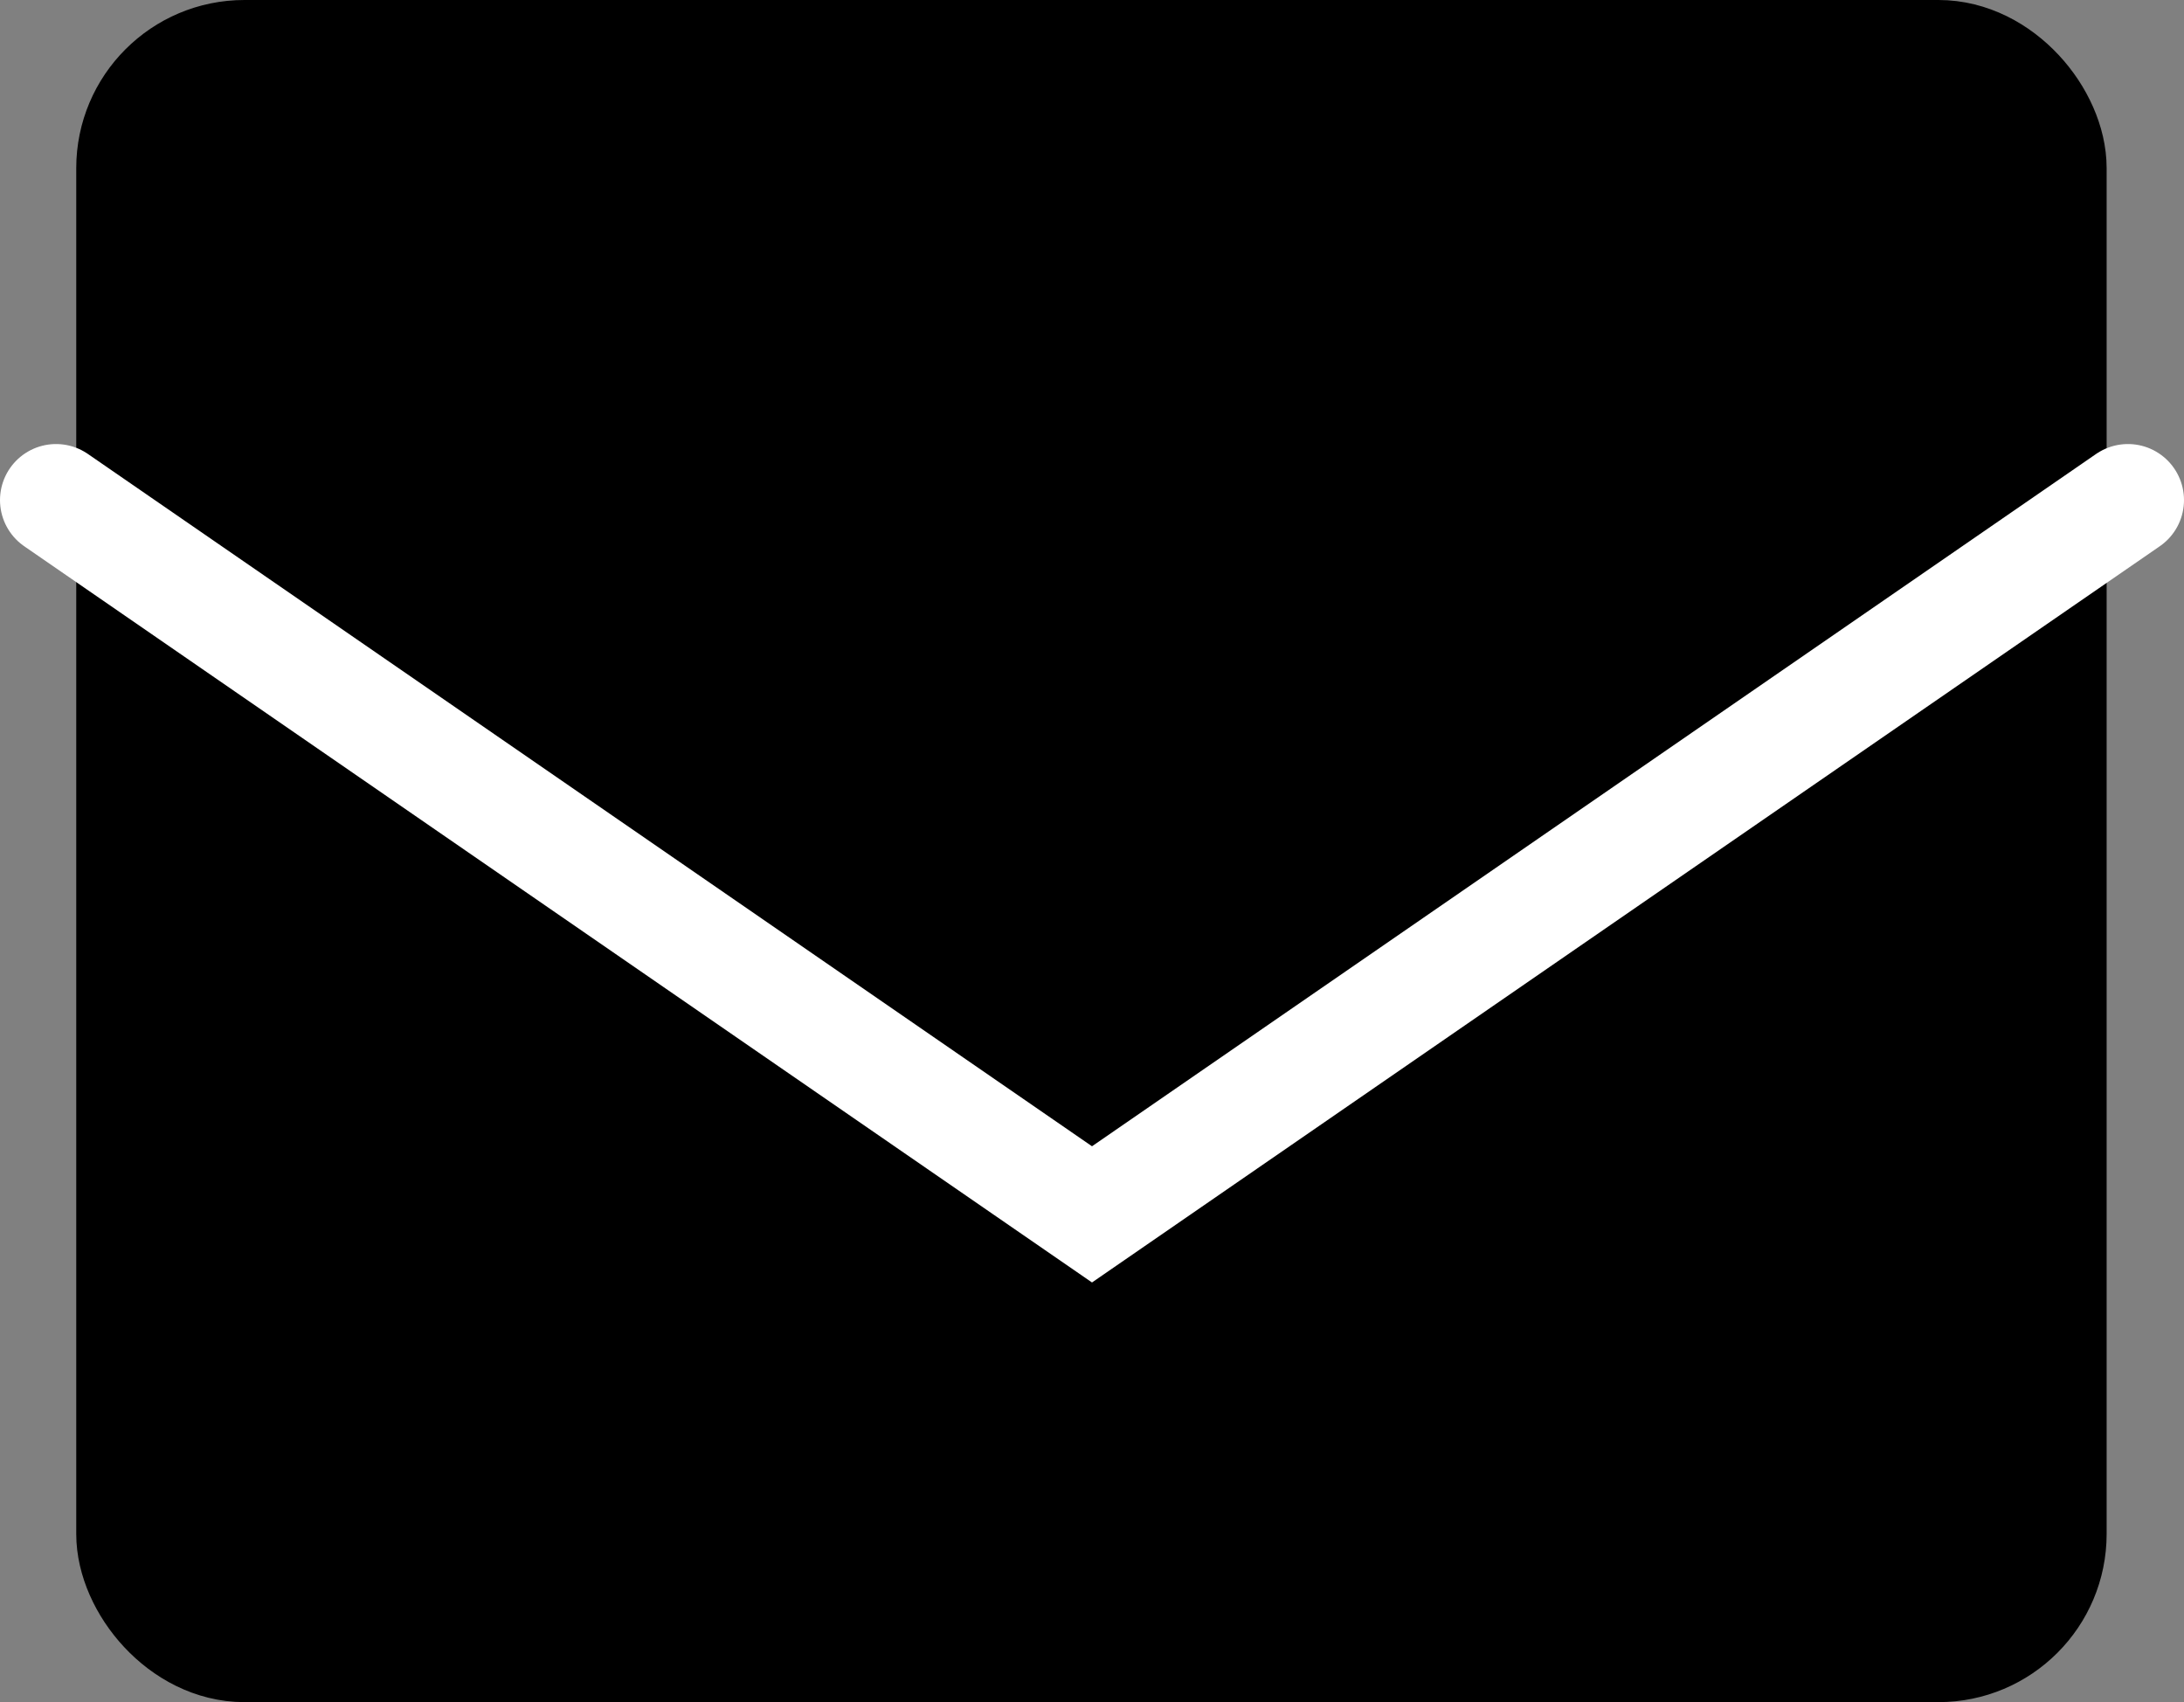
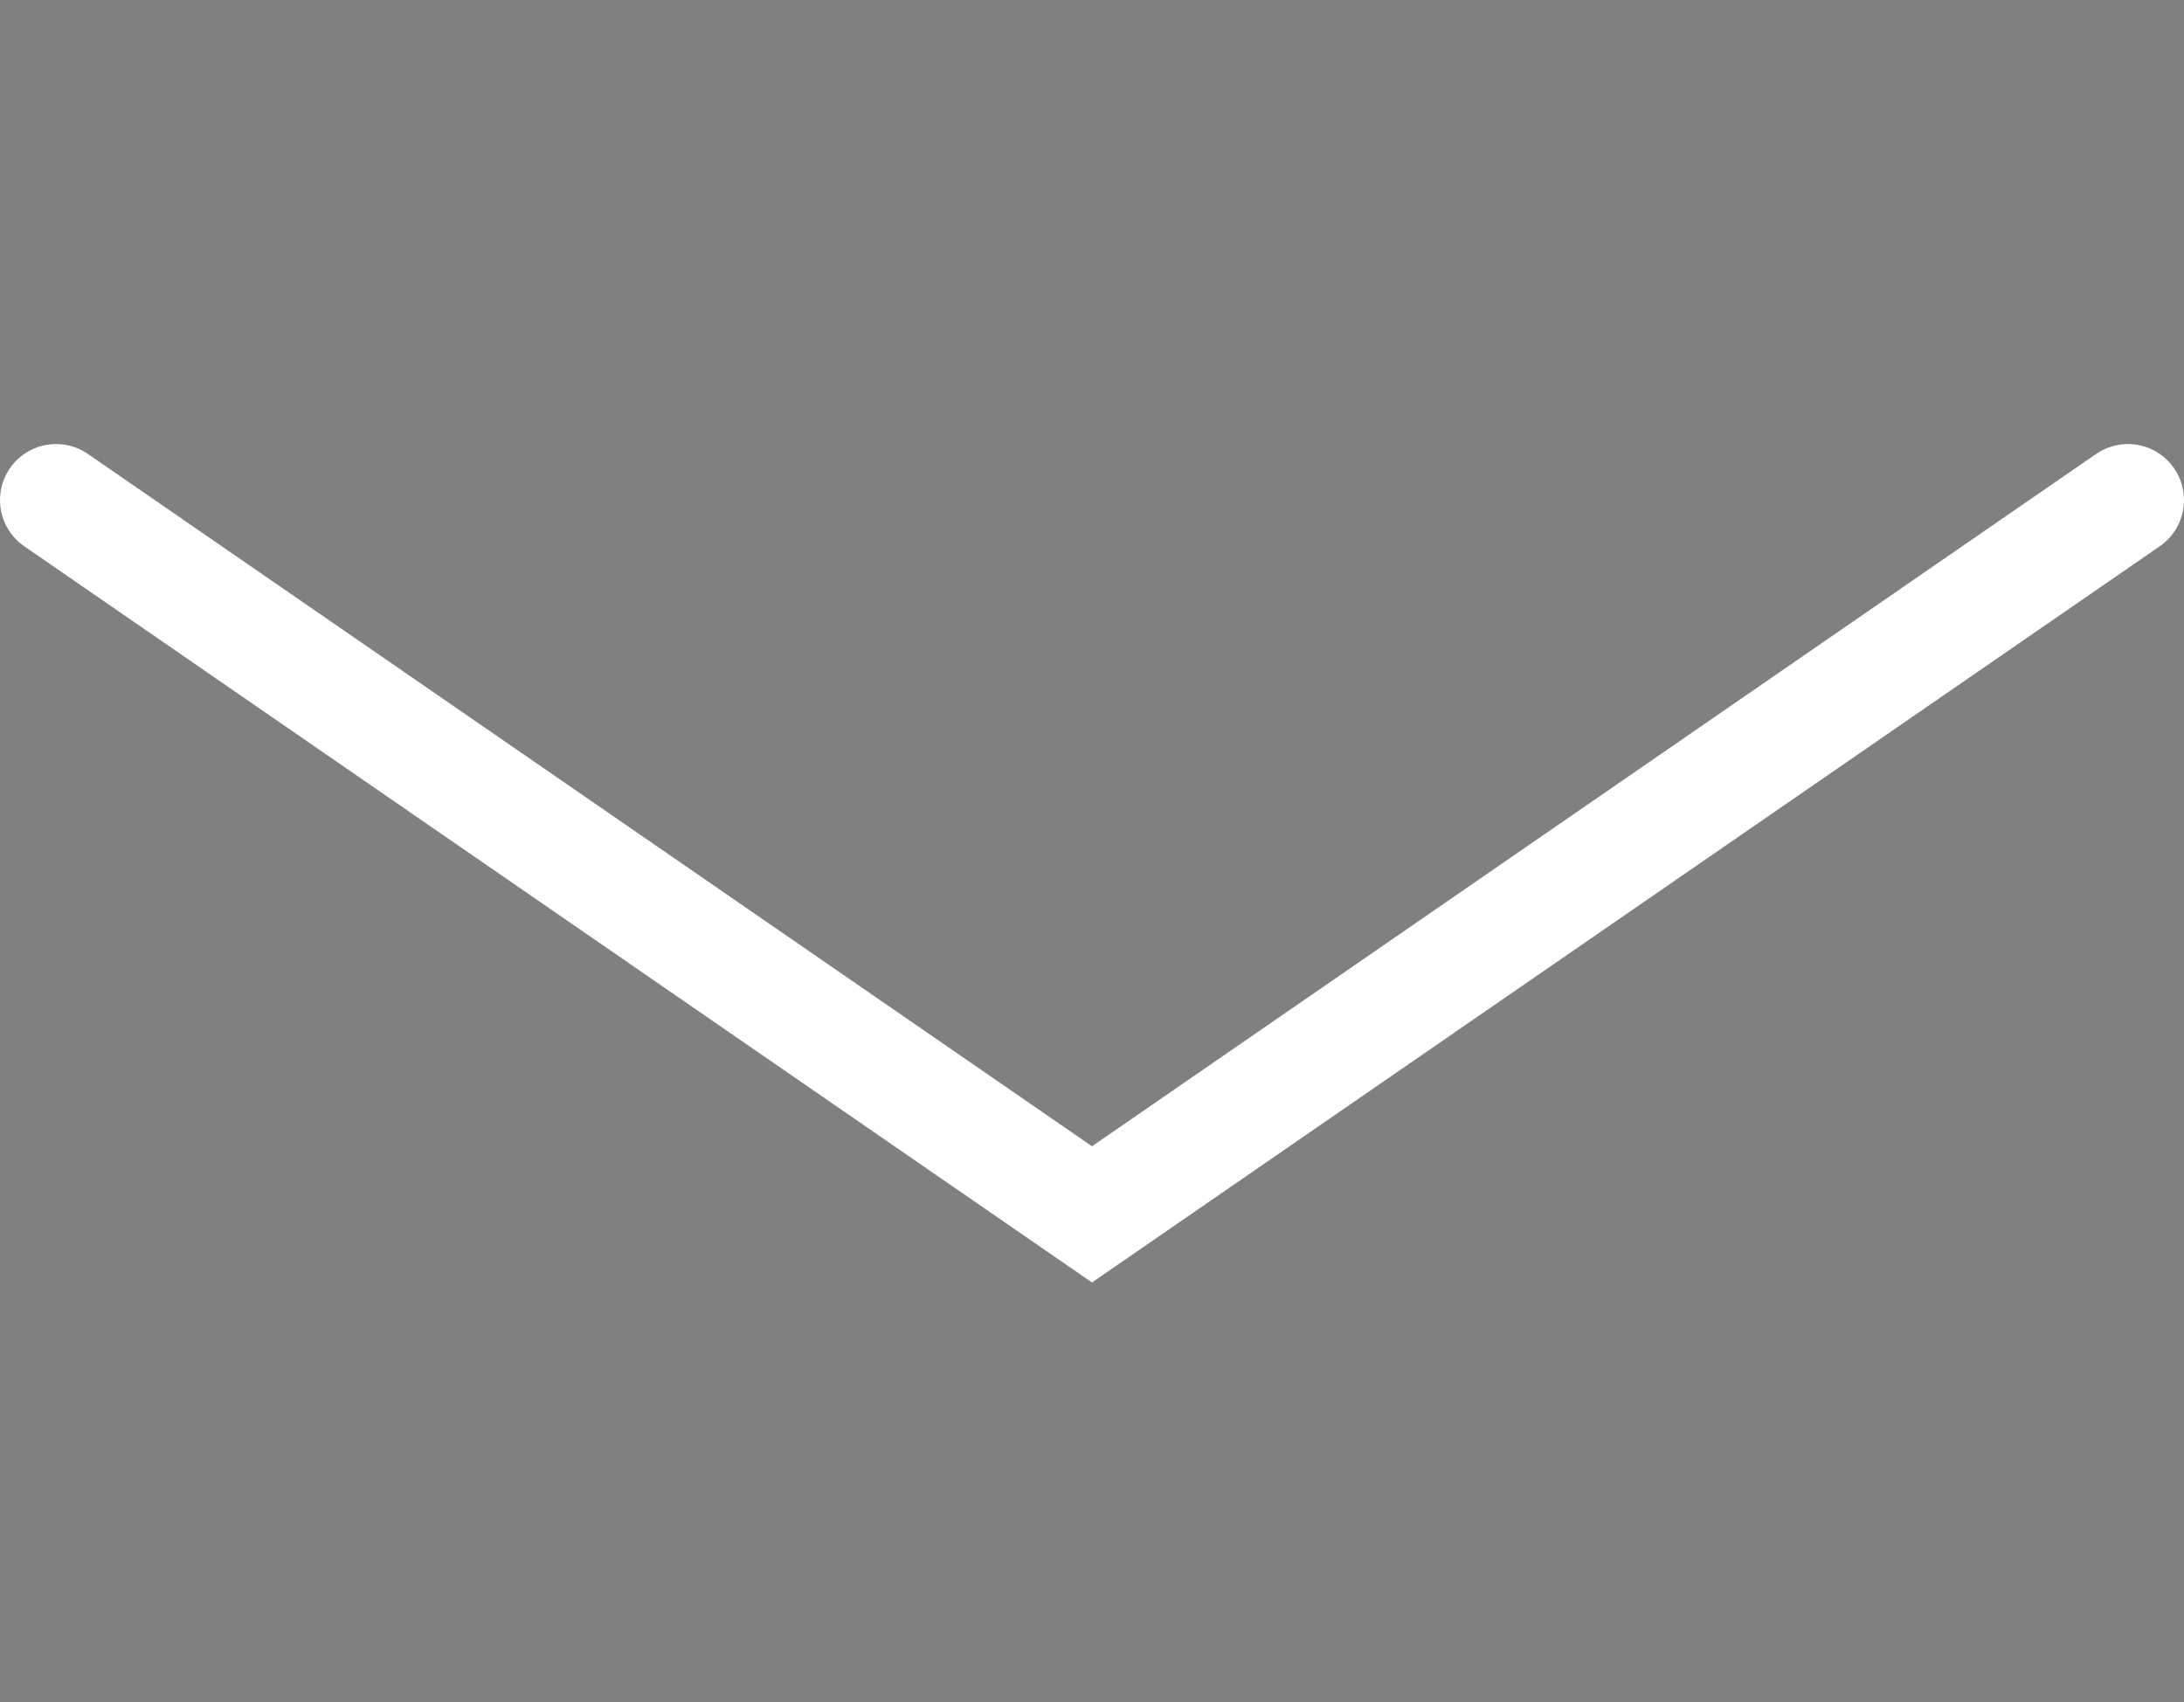
<svg xmlns="http://www.w3.org/2000/svg" width="19.48" height="15.18" viewBox="0 0 19.48 15.18">
  <rect x="0" y="0" width="19.48" height="15.18" fill="#808080" stroke="none" />
  <g id="レイヤー_2" data-name="レイヤー 2">
    <g id="レイヤー_2-2" data-name="レイヤー 2">
-       <rect x="1.18" y="0.5" width="17.11" height="14.18" rx="1" style="stroke:#000;stroke-linecap:round;stroke-miterlimit:10" />
      <polyline points="0.5 4.46 9.74 10.83 18.98 4.46" style="fill:none;stroke:#fff;stroke-linecap:round;stroke-miterlimit:10;fill-rule:evenodd" />
    </g>
  </g>
</svg>